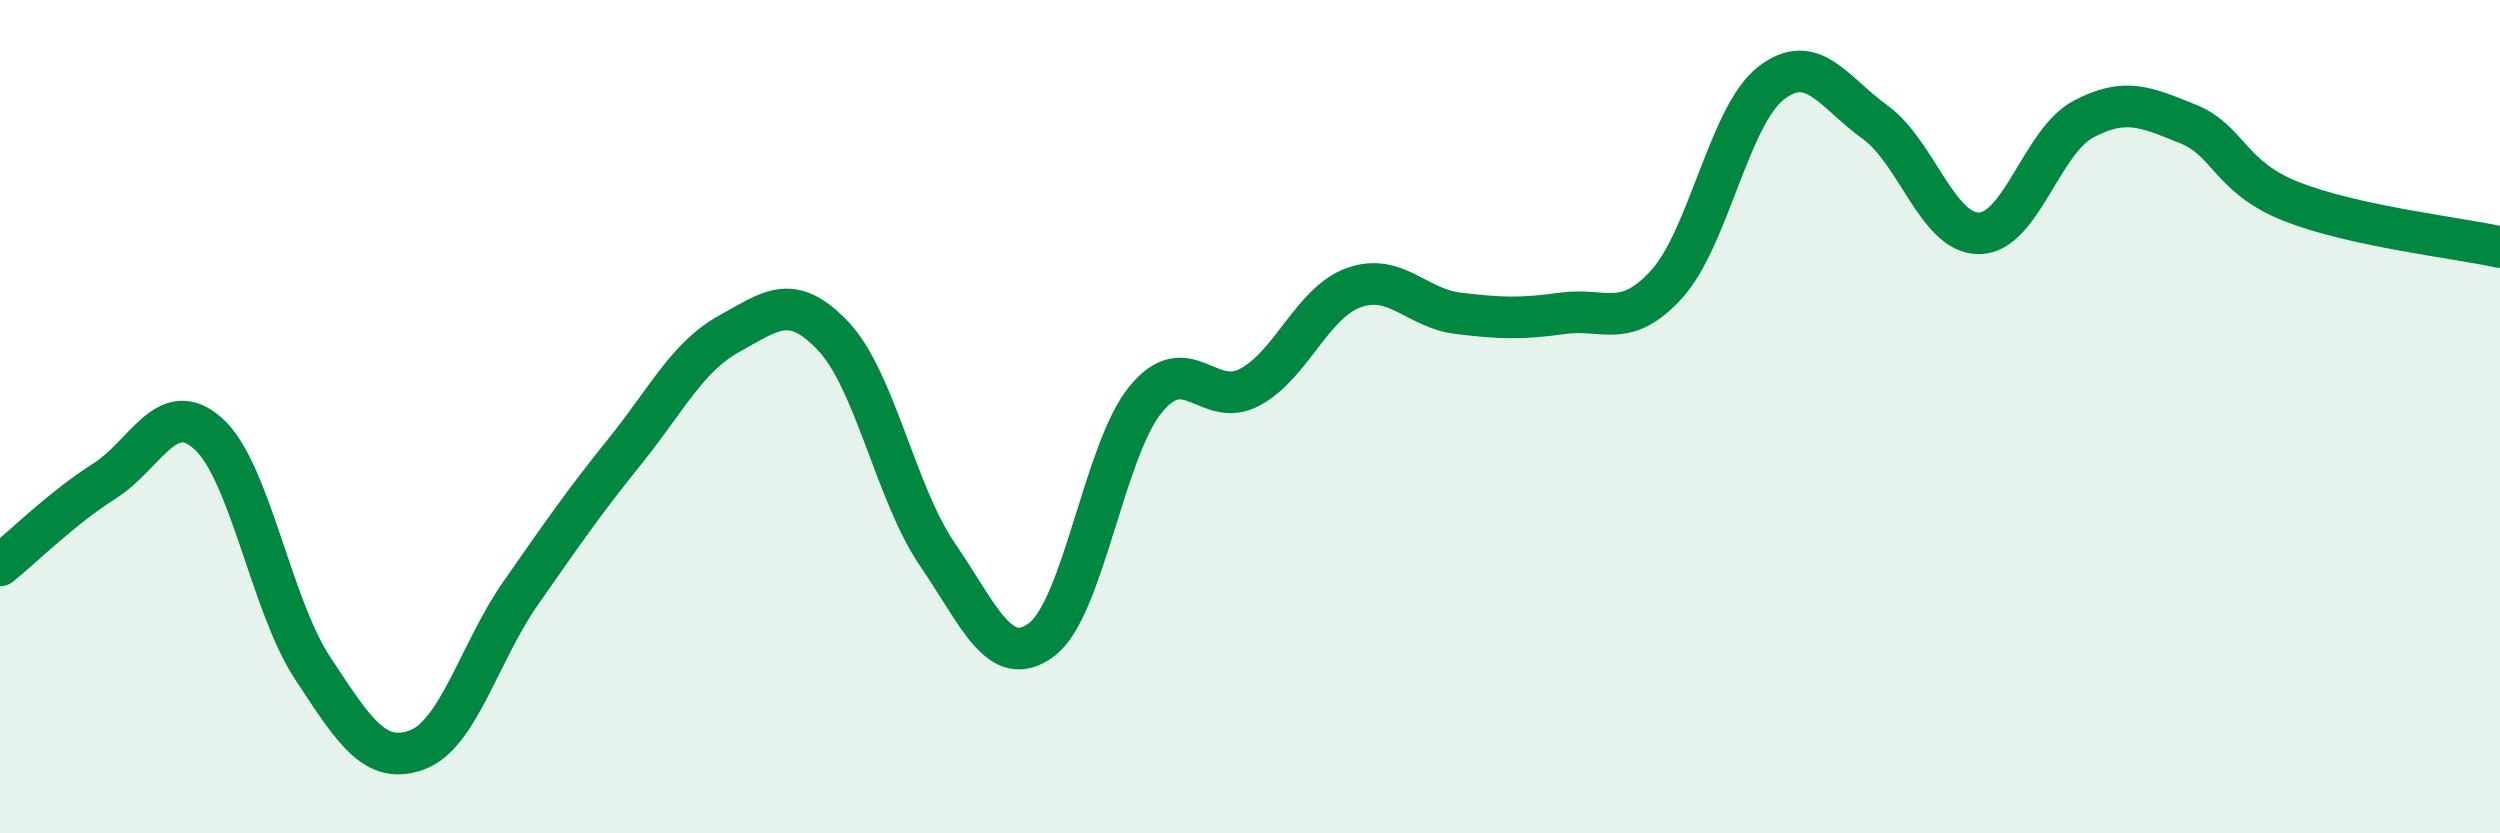
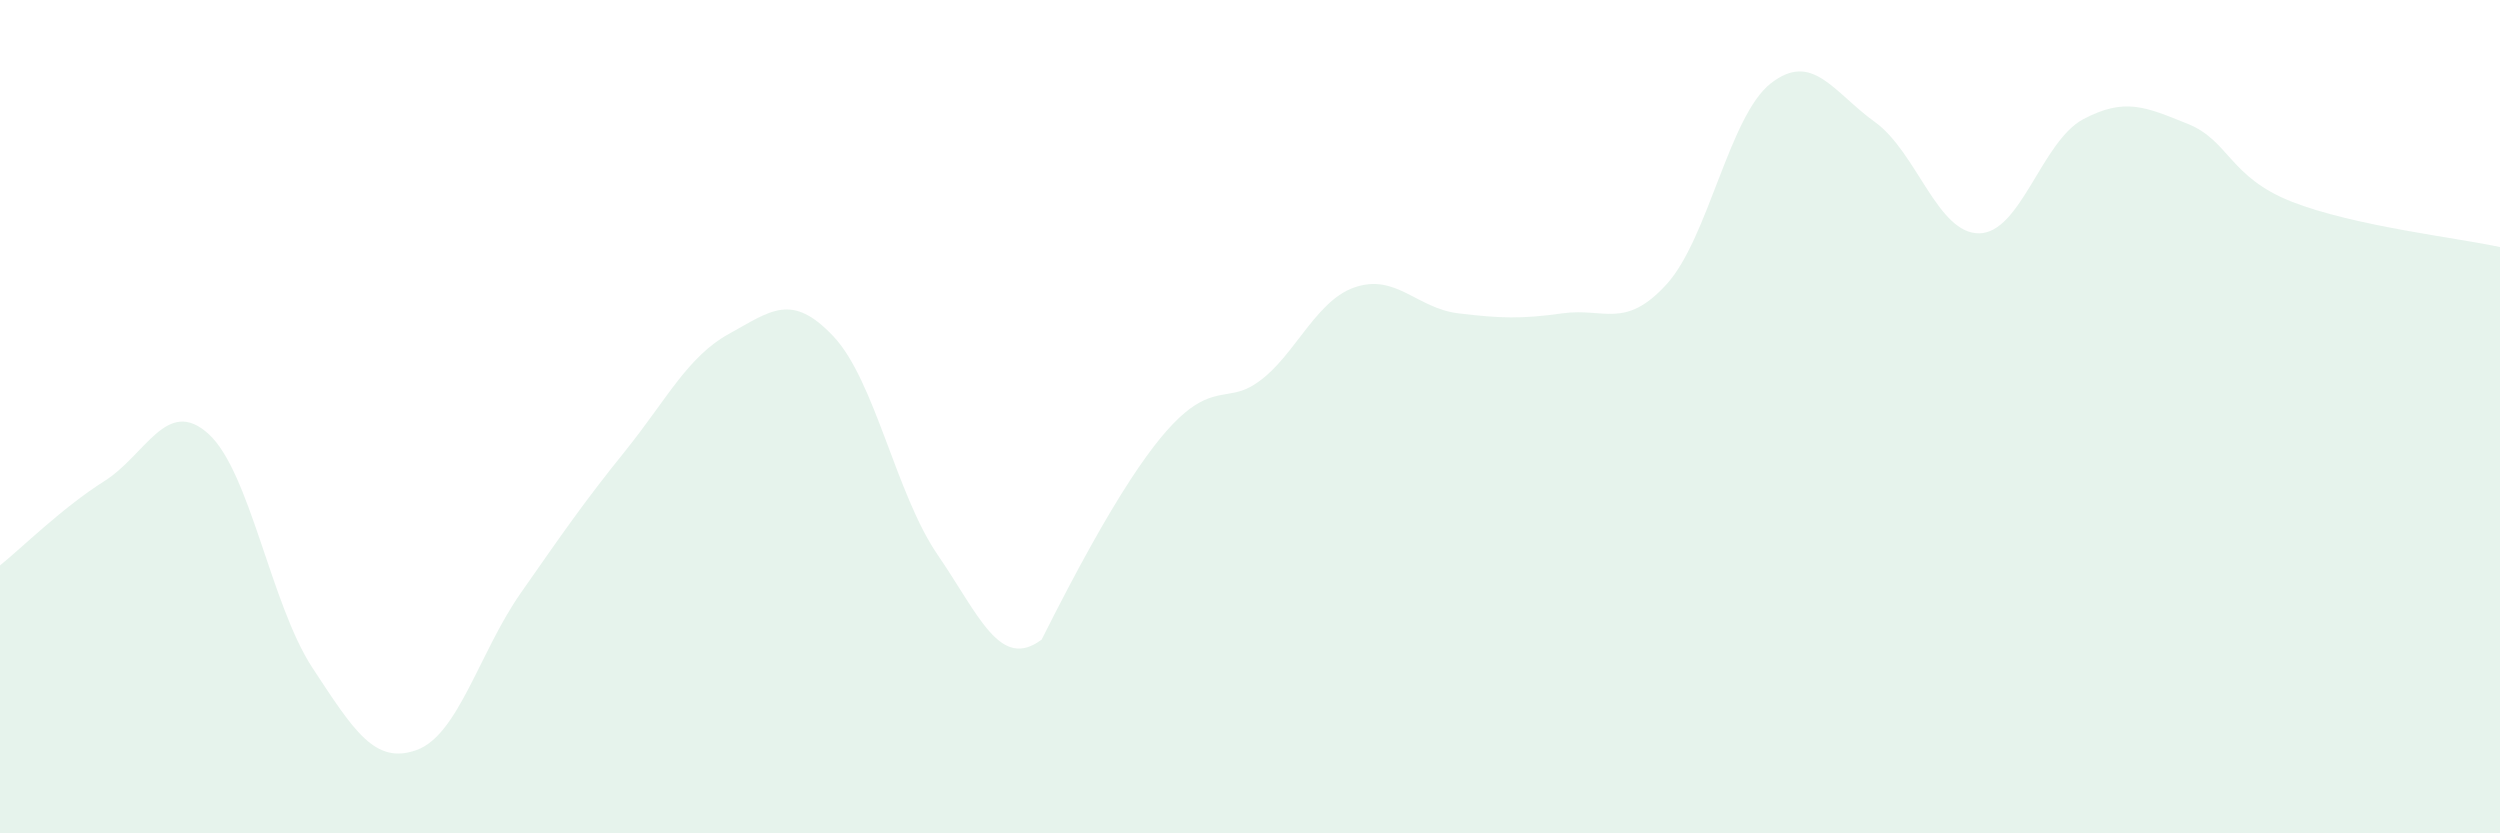
<svg xmlns="http://www.w3.org/2000/svg" width="60" height="20" viewBox="0 0 60 20">
-   <path d="M 0,13.57 C 0.5,13.17 1.5,12.18 2.5,11.55 C 3.5,10.92 4,9.51 5,10.41 C 6,11.31 6.5,14.51 7.5,16.03 C 8.5,17.55 9,18.36 10,18 C 11,17.64 11.5,15.66 12.5,14.23 C 13.5,12.8 14,12.07 15,10.83 C 16,9.59 16.5,8.56 17.5,8.01 C 18.5,7.46 19,7.01 20,8.07 C 21,9.13 21.5,11.85 22.5,13.31 C 23.5,14.77 24,16.1 25,15.35 C 26,14.6 26.5,10.79 27.5,9.58 C 28.5,8.37 29,9.83 30,9.29 C 31,8.75 31.5,7.25 32.5,6.9 C 33.5,6.55 34,7.4 35,7.52 C 36,7.64 36.5,7.66 37.5,7.52 C 38.5,7.38 39,7.92 40,6.82 C 41,5.72 41.5,2.78 42.5,2 C 43.5,1.22 44,2.21 45,2.93 C 46,3.65 46.5,5.61 47.5,5.6 C 48.5,5.59 49,3.39 50,2.86 C 51,2.33 51.5,2.57 52.5,2.97 C 53.5,3.37 53.5,4.25 55,4.84 C 56.5,5.43 59,5.71 60,5.93L60 20L0 20Z" fill="#008740" opacity="0.1" stroke-linecap="round" stroke-linejoin="round" />
-   <path d="M 0,13.57 C 0.5,13.17 1.5,12.18 2.5,11.55 C 3.5,10.92 4,9.51 5,10.41 C 6,11.31 6.5,14.51 7.5,16.03 C 8.5,17.55 9,18.36 10,18 C 11,17.64 11.5,15.66 12.5,14.23 C 13.5,12.8 14,12.07 15,10.83 C 16,9.59 16.5,8.56 17.5,8.01 C 18.5,7.46 19,7.01 20,8.07 C 21,9.13 21.5,11.85 22.5,13.31 C 23.5,14.77 24,16.1 25,15.35 C 26,14.6 26.5,10.79 27.5,9.58 C 28.5,8.37 29,9.83 30,9.29 C 31,8.75 31.5,7.25 32.5,6.9 C 33.5,6.55 34,7.4 35,7.52 C 36,7.64 36.5,7.66 37.5,7.52 C 38.5,7.38 39,7.92 40,6.82 C 41,5.72 41.5,2.78 42.5,2 C 43.5,1.22 44,2.21 45,2.93 C 46,3.65 46.5,5.61 47.5,5.6 C 48.5,5.59 49,3.39 50,2.86 C 51,2.33 51.5,2.57 52.5,2.97 C 53.5,3.37 53.5,4.25 55,4.84 C 56.5,5.43 59,5.71 60,5.93" stroke="#008740" stroke-width="1" fill="none" stroke-linecap="round" stroke-linejoin="round" />
+   <path d="M 0,13.57 C 0.5,13.17 1.5,12.18 2.5,11.55 C 3.5,10.92 4,9.51 5,10.41 C 6,11.31 6.5,14.51 7.5,16.03 C 8.5,17.55 9,18.36 10,18 C 11,17.64 11.5,15.66 12.5,14.23 C 13.5,12.8 14,12.07 15,10.83 C 16,9.59 16.5,8.56 17.5,8.01 C 18.5,7.46 19,7.01 20,8.07 C 21,9.13 21.5,11.85 22.5,13.31 C 23.5,14.77 24,16.1 25,15.35 C 28.5,8.37 29,9.83 30,9.29 C 31,8.75 31.5,7.25 32.5,6.9 C 33.5,6.55 34,7.4 35,7.52 C 36,7.64 36.5,7.66 37.5,7.52 C 38.5,7.38 39,7.92 40,6.82 C 41,5.72 41.5,2.78 42.5,2 C 43.5,1.22 44,2.21 45,2.93 C 46,3.65 46.5,5.61 47.5,5.6 C 48.5,5.59 49,3.39 50,2.86 C 51,2.33 51.5,2.57 52.5,2.97 C 53.5,3.37 53.5,4.25 55,4.84 C 56.5,5.43 59,5.71 60,5.93L60 20L0 20Z" fill="#008740" opacity="0.1" stroke-linecap="round" stroke-linejoin="round" />
</svg>